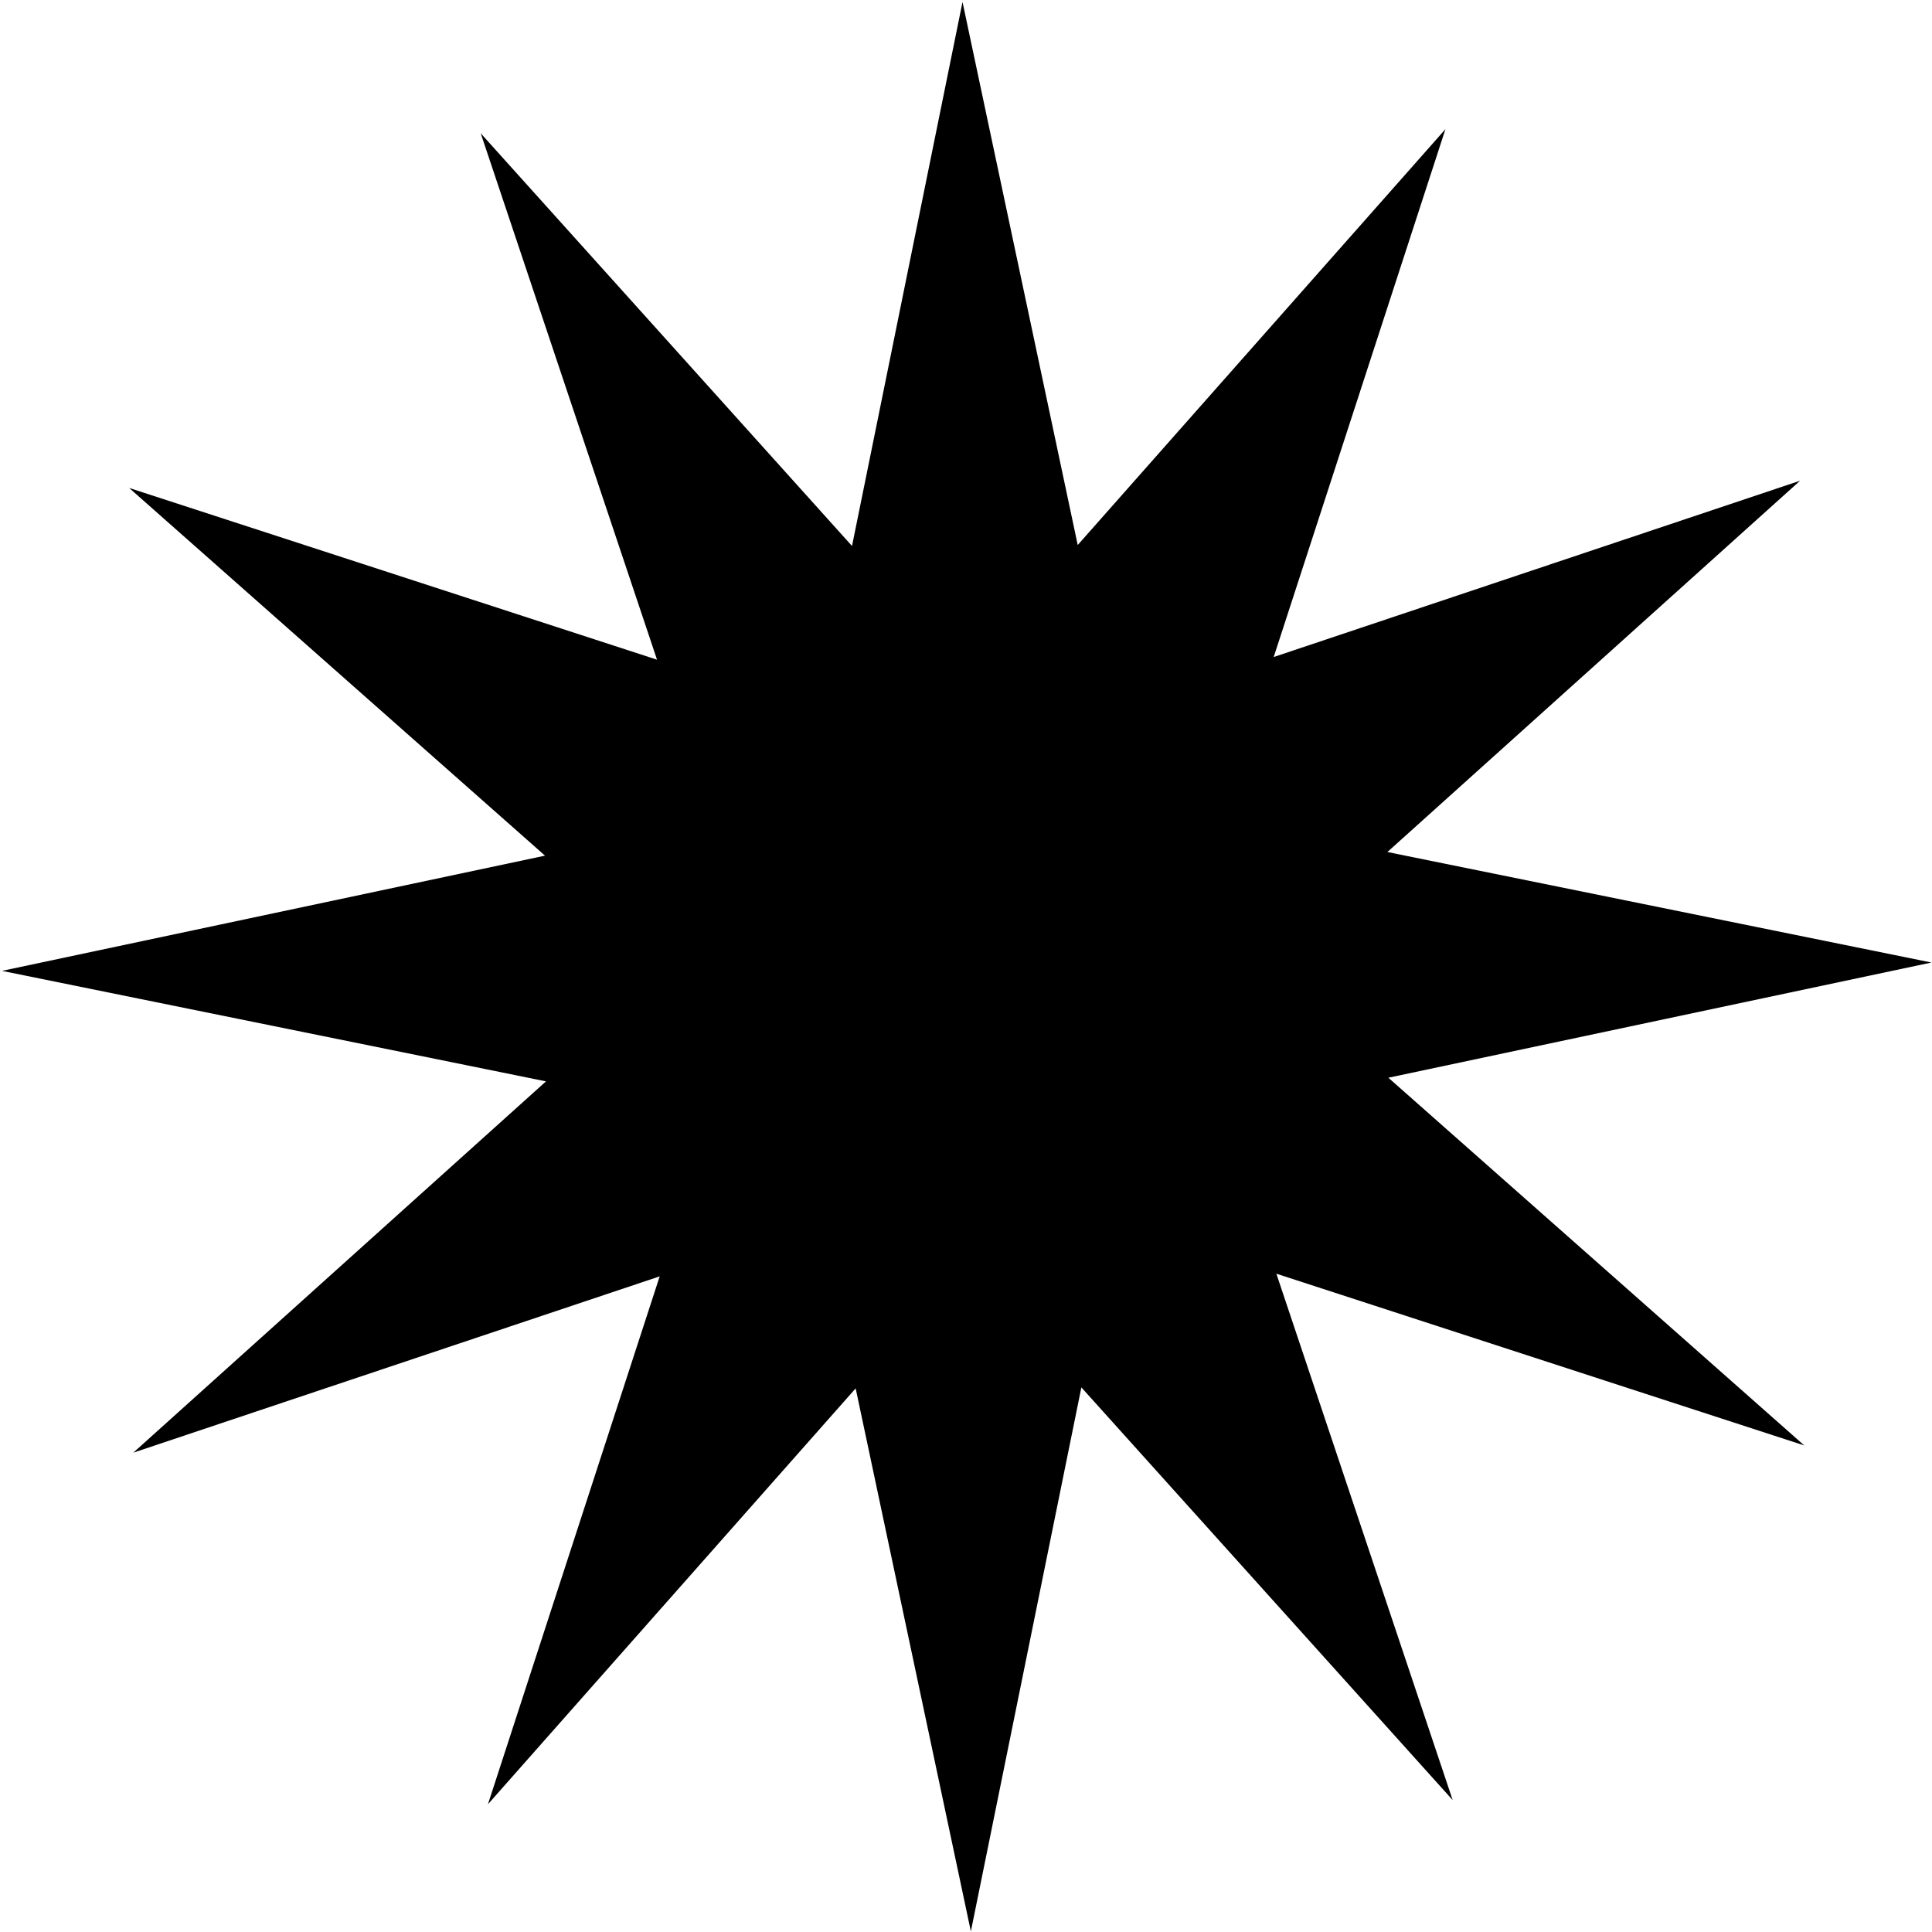
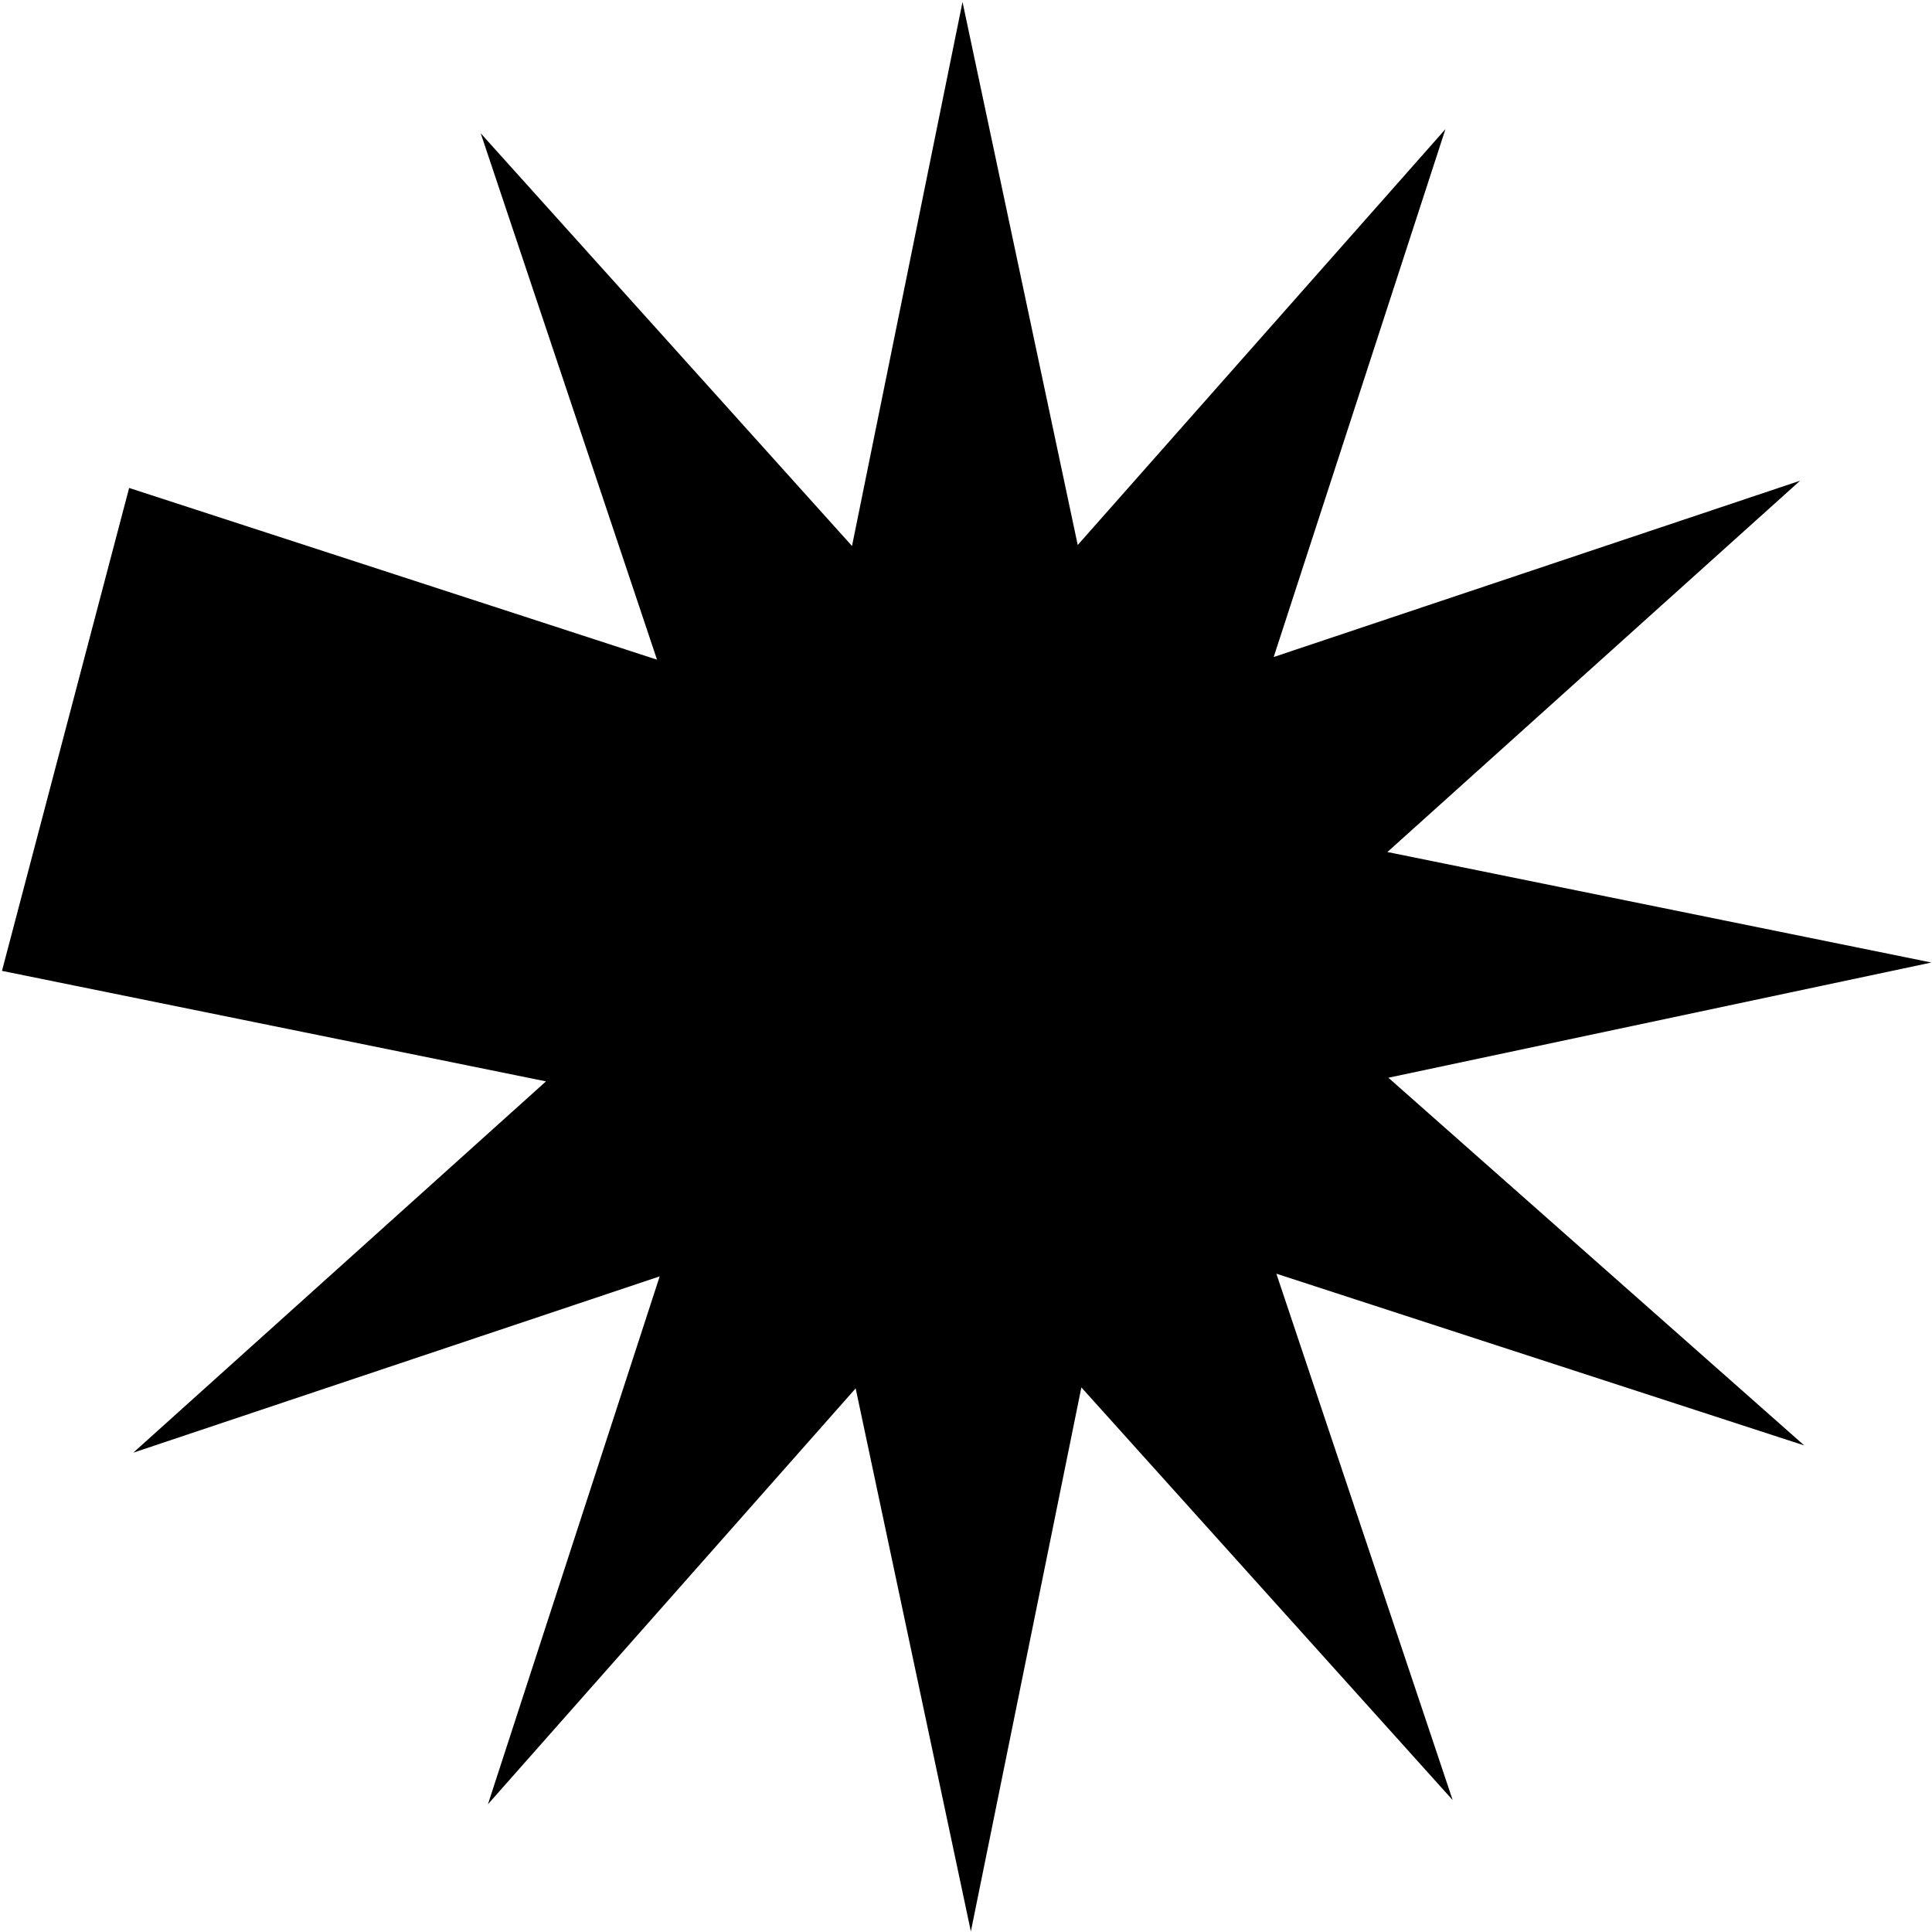
<svg xmlns="http://www.w3.org/2000/svg" width="882" height="882" viewBox="0 0 882 882" fill="none">
-   <path d="M821.775 219.459L581.469 299.945L659.874 58.953L492.007 248.808L439.411 0.9L388.962 249.254L219.459 60.857L299.945 301.162L58.953 222.758L248.808 390.625L0.9 443.22L249.254 493.67L60.857 663.173L301.163 582.687L222.758 823.679L390.625 633.823L443.221 881.731L493.67 633.378L663.173 821.774L582.687 581.469L823.679 659.874L633.823 492.007L881.731 439.411L633.378 388.962L821.775 219.459Z" fill="black" />
+   <path d="M821.775 219.459L581.469 299.945L659.874 58.953L492.007 248.808L439.411 0.9L388.962 249.254L219.459 60.857L299.945 301.162L58.953 222.758L0.9 443.22L249.254 493.67L60.857 663.173L301.163 582.687L222.758 823.679L390.625 633.823L443.221 881.731L493.67 633.378L663.173 821.774L582.687 581.469L823.679 659.874L633.823 492.007L881.731 439.411L633.378 388.962L821.775 219.459Z" fill="black" />
</svg>